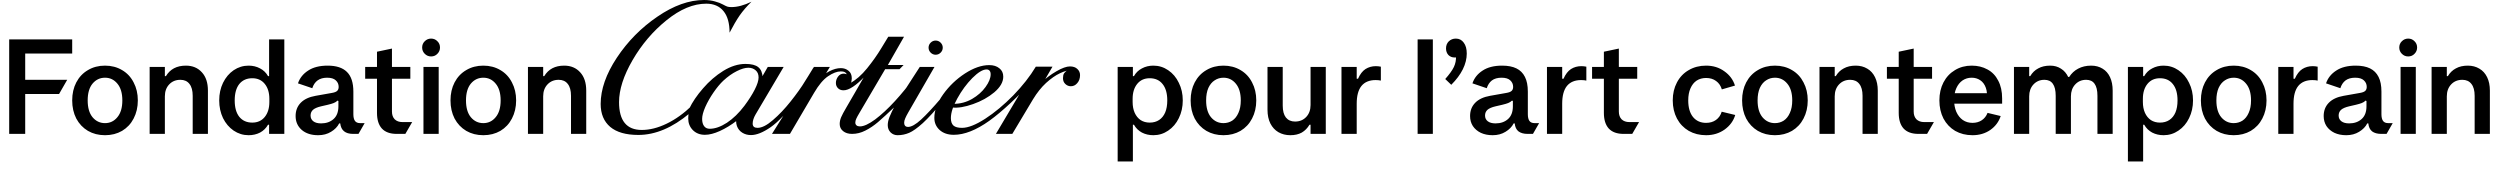
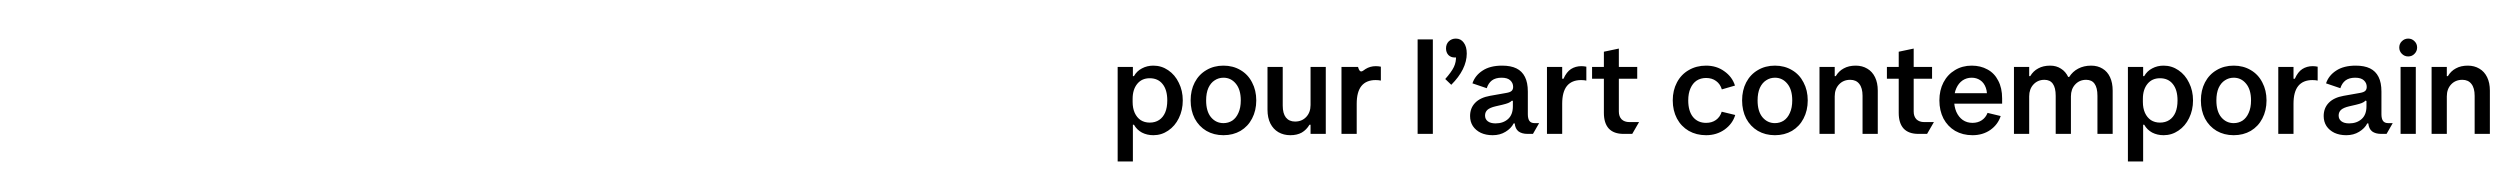
<svg xmlns="http://www.w3.org/2000/svg" width="419" height="29" viewBox="0 0 419 29" fill="none">
-   <path d="M106.986 22.616C104.918 22.616 103.349 22.169 102.278 21.274C101.207 20.365 100.672 19.081 100.672 17.424C100.672 14.989 101.574 12.408 103.378 9.68C105.197 6.937 107.463 4.642 110.176 2.794C112.889 0.931 115.5 -6.07967e-05 118.008 -6.07967e-05C118.683 -6.07967e-05 119.291 0.081 119.834 0.242C120.377 0.389 120.817 0.557 121.154 0.748C121.477 0.924 121.719 1.041 121.88 1.1C122.041 1.159 122.276 1.188 122.584 1.188C123.596 1.188 124.718 0.887 125.95 0.286C125.187 1.034 124.535 1.789 123.992 2.552C123.464 3.315 122.892 4.29 122.276 5.478C122.276 3.894 121.939 2.691 121.264 1.87C120.589 1.034 119.621 0.616 118.36 0.616C116.219 0.616 114.004 1.54 111.716 3.388C109.443 5.221 107.543 7.451 106.018 10.076C104.507 12.687 103.752 15.033 103.752 17.116C103.752 20.225 105.021 21.78 107.558 21.78C108.893 21.78 110.286 21.428 111.738 20.724C113.205 20.02 114.635 18.993 116.028 17.644L115.588 18.986C112.699 21.406 109.831 22.616 106.986 22.616ZM1.54 6.6H12.1V8.976H3.784L4.224 8.536V22.44H1.54V6.6ZM3.784 13.376H11.264L9.9 15.752H3.784V13.376ZM17.6 22.66C16.529 22.66 15.576 22.418 14.74 21.934C13.904 21.435 13.251 20.746 12.782 19.866C12.327 18.971 12.1 17.959 12.1 16.83C12.1 15.701 12.327 14.696 12.782 13.816C13.251 12.921 13.904 12.232 14.74 11.748C15.576 11.249 16.529 11 17.6 11C18.671 11 19.624 11.249 20.46 11.748C21.296 12.232 21.941 12.921 22.396 13.816C22.865 14.696 23.1 15.701 23.1 16.83C23.1 17.959 22.865 18.971 22.396 19.866C21.941 20.746 21.296 21.435 20.46 21.934C19.624 22.418 18.671 22.66 17.6 22.66ZM17.6 20.636C18.436 20.636 19.125 20.306 19.668 19.646C20.225 18.986 20.504 18.047 20.504 16.83C20.504 15.613 20.225 14.674 19.668 14.014C19.125 13.354 18.436 13.024 17.6 13.024C16.764 13.024 16.067 13.354 15.51 14.014C14.967 14.674 14.696 15.613 14.696 16.83C14.696 18.047 14.967 18.986 15.51 19.646C16.067 20.306 16.764 20.636 17.6 20.636ZM25.08 11.22H27.632V12.76H27.808C28.512 11.587 29.627 11 31.152 11C32.267 11 33.161 11.374 33.836 12.122C34.511 12.855 34.848 13.875 34.848 15.18V22.44H32.296V16.06C32.296 15.18 32.113 14.513 31.746 14.058C31.394 13.603 30.888 13.376 30.228 13.376C29.465 13.376 28.842 13.633 28.358 14.146C27.874 14.659 27.632 15.327 27.632 16.148V22.44H25.08V11.22ZM41.668 22.66C40.759 22.66 39.923 22.403 39.16 21.89C38.412 21.377 37.818 20.68 37.378 19.8C36.953 18.905 36.74 17.915 36.74 16.83C36.74 15.745 36.953 14.762 37.378 13.882C37.818 12.987 38.412 12.283 39.16 11.77C39.923 11.257 40.759 11 41.668 11C42.372 11 43.01 11.154 43.582 11.462C44.154 11.755 44.601 12.188 44.924 12.76H45.1V6.6H47.652V22.44H45.1V20.9H44.924C44.601 21.472 44.154 21.912 43.582 22.22C43.01 22.513 42.372 22.66 41.668 22.66ZM42.284 20.548C43.164 20.548 43.861 20.233 44.374 19.602C44.887 18.971 45.144 18.135 45.144 17.094V16.566C45.144 15.525 44.887 14.689 44.374 14.058C43.861 13.427 43.164 13.112 42.284 13.112C41.36 13.112 40.634 13.435 40.106 14.08C39.593 14.725 39.336 15.642 39.336 16.83C39.336 18.018 39.593 18.935 40.106 19.58C40.634 20.225 41.36 20.548 42.284 20.548ZM53.328 22.66C52.184 22.66 51.267 22.367 50.578 21.78C49.889 21.179 49.544 20.401 49.544 19.448C49.544 18.553 49.83 17.813 50.402 17.226C50.974 16.639 51.803 16.251 52.888 16.06L55.616 15.576C56.056 15.503 56.357 15.385 56.518 15.224C56.679 15.063 56.76 14.843 56.76 14.564C56.76 14.124 56.599 13.757 56.276 13.464C55.968 13.171 55.484 13.024 54.824 13.024C53.548 13.024 52.719 13.611 52.338 14.784L49.94 13.97C50.233 13.09 50.798 12.379 51.634 11.836C52.47 11.279 53.563 11 54.912 11C56.364 11 57.442 11.352 58.146 12.056C58.865 12.76 59.224 13.86 59.224 15.356V19.14C59.224 19.639 59.312 20.013 59.488 20.262C59.664 20.511 59.957 20.636 60.368 20.636H61.116L60.082 22.44H59.18C57.875 22.44 57.156 21.853 57.024 20.68H56.848C56.569 21.237 56.115 21.707 55.484 22.088C54.868 22.469 54.149 22.66 53.328 22.66ZM53.812 20.68C54.663 20.68 55.359 20.438 55.902 19.954C56.445 19.47 56.716 18.759 56.716 17.82V16.94L56.584 16.852C56.379 17.043 56.159 17.182 55.924 17.27C55.704 17.358 55.381 17.453 54.956 17.556L53.812 17.82C53.181 17.967 52.727 18.165 52.448 18.414C52.184 18.663 52.052 18.979 52.052 19.36C52.052 19.771 52.206 20.093 52.514 20.328C52.822 20.563 53.255 20.68 53.812 20.68ZM66.484 22.44C65.384 22.44 64.555 22.139 63.998 21.538C63.455 20.937 63.184 20.064 63.184 18.92V8.668L65.692 8.14V18.7C65.692 19.243 65.846 19.675 66.154 19.998C66.477 20.306 66.909 20.46 67.452 20.46H69.08L67.936 22.44H66.484ZM61.204 11.22H68.772V13.2H61.204V11.22ZM70.972 11.22H73.524V22.44H70.972V11.22ZM81.004 22.66C79.933 22.66 78.98 22.418 78.144 21.934C77.308 21.435 76.655 20.746 76.186 19.866C75.731 18.971 75.504 17.959 75.504 16.83C75.504 15.701 75.731 14.696 76.186 13.816C76.655 12.921 77.308 12.232 78.144 11.748C78.98 11.249 79.933 11 81.004 11C82.075 11 83.028 11.249 83.864 11.748C84.7 12.232 85.345 12.921 85.8 13.816C86.269 14.696 86.504 15.701 86.504 16.83C86.504 17.959 86.269 18.971 85.8 19.866C85.345 20.746 84.7 21.435 83.864 21.934C83.028 22.418 82.075 22.66 81.004 22.66ZM81.004 20.636C81.84 20.636 82.529 20.306 83.072 19.646C83.629 18.986 83.908 18.047 83.908 16.83C83.908 15.613 83.629 14.674 83.072 14.014C82.529 13.354 81.84 13.024 81.004 13.024C80.168 13.024 79.471 13.354 78.914 14.014C78.371 14.674 78.1 15.613 78.1 16.83C78.1 18.047 78.371 18.986 78.914 19.646C79.471 20.306 80.168 20.636 81.004 20.636ZM72.248 9.46C71.837 9.46 71.485 9.313 71.192 9.02C70.899 8.727 70.752 8.375 70.752 7.964C70.752 7.539 70.899 7.187 71.192 6.908C71.485 6.615 71.837 6.468 72.248 6.468C72.673 6.468 73.025 6.615 73.304 6.908C73.597 7.187 73.744 7.539 73.744 7.964C73.744 8.375 73.597 8.727 73.304 9.02C73.025 9.313 72.673 9.46 72.248 9.46ZM88.484 11.22H91.036V12.76H91.212C91.916 11.587 93.031 11 94.556 11C95.671 11 96.565 11.374 97.24 12.122C97.915 12.855 98.252 13.875 98.252 15.18V22.44H95.7V16.06C95.7 15.18 95.517 14.513 95.15 14.058C94.798 13.603 94.292 13.376 93.632 13.376C92.869 13.376 92.246 13.633 91.762 14.146C91.278 14.659 91.036 15.327 91.036 16.148V22.44H88.484V11.22ZM118.954 21.582C119.834 21.582 120.795 21.245 121.836 20.57C122.877 19.881 123.853 18.935 124.762 17.732C125.495 16.749 126.075 15.84 126.5 15.004C126.925 14.168 127.138 13.493 127.138 12.98C127.138 12.467 126.977 12.071 126.654 11.792C126.331 11.499 125.921 11.352 125.422 11.352C124.879 11.352 124.234 11.543 123.486 11.924C122.738 12.291 121.983 12.826 121.22 13.53C120.692 14.029 120.149 14.681 119.592 15.488C119.035 16.295 118.573 17.109 118.206 17.93C117.854 18.737 117.678 19.404 117.678 19.932C117.678 20.445 117.788 20.849 118.008 21.142C118.228 21.435 118.543 21.582 118.954 21.582ZM125.862 22.638C125.319 22.638 124.835 22.506 124.41 22.242C123.985 21.978 123.684 21.604 123.508 21.12C123.332 20.621 123.332 20.064 123.508 19.448L123.53 20.196C122.547 20.944 121.587 21.531 120.648 21.956C119.709 22.381 118.873 22.594 118.14 22.594C117.319 22.594 116.644 22.33 116.116 21.802C115.603 21.274 115.346 20.629 115.346 19.866C115.346 19.631 115.375 19.265 115.434 18.766L115.5 18.238C116.043 17.109 116.82 15.965 117.832 14.806C118.844 13.633 119.973 12.657 121.22 11.88C122.481 11.103 123.721 10.714 124.938 10.714C125.935 10.714 126.654 10.897 127.094 11.264C127.549 11.631 127.791 12.225 127.82 13.046L127.336 13.552L128.678 11.22H131.34L126.632 19.184C126.309 19.741 126.148 20.255 126.148 20.724C126.148 20.944 126.214 21.12 126.346 21.252C126.493 21.369 126.698 21.428 126.962 21.428C127.681 21.428 128.539 20.995 129.536 20.13C130.548 19.265 131.538 18.223 132.506 17.006C133.489 15.774 134.31 14.623 134.97 13.552L136.4 11.22L133.364 16.852C131.839 18.935 130.438 20.423 129.162 21.318C127.886 22.198 126.786 22.638 125.862 22.638ZM136.422 11.22H139.084L137.676 13.552H136.862C138.343 12.129 139.7 11.418 140.932 11.418C141.431 11.418 141.856 11.565 142.208 11.858C142.575 12.137 142.758 12.562 142.758 13.134C142.758 13.779 142.501 14.322 141.988 14.762L142.428 13.97C143.44 13.427 144.408 12.584 145.332 11.44C146.256 10.296 147.048 9.174 147.708 8.074L148.874 6.16H151.514L148.786 10.934L148.588 11.198L144.056 18.898C143.792 19.338 143.609 19.675 143.506 19.91C143.403 20.13 143.352 20.343 143.352 20.548C143.352 20.739 143.418 20.893 143.55 21.01C143.682 21.127 143.873 21.186 144.122 21.186C144.767 21.186 145.618 20.797 146.674 20.02C147.73 19.228 148.837 18.201 149.996 16.94C151.155 15.679 152.225 14.359 153.208 12.98L151.162 16.742L150.084 17.776C148.837 18.964 147.862 19.859 147.158 20.46C146.469 21.047 145.757 21.523 145.024 21.89C144.305 22.257 143.565 22.44 142.802 22.44C142.186 22.44 141.687 22.286 141.306 21.978C140.925 21.67 140.734 21.274 140.734 20.79C140.734 20.409 140.815 20.027 140.976 19.646C141.137 19.265 141.431 18.715 141.856 17.996L143.286 15.532L144.98 12.584V12.76C143.484 14.344 142.281 15.136 141.372 15.136C140.991 15.136 140.683 15.019 140.448 14.784C140.213 14.549 140.096 14.256 140.096 13.904C140.096 13.523 140.213 13.171 140.448 12.848C140.697 12.511 141.013 12.342 141.394 12.342C141.717 12.342 142.061 12.467 142.428 12.716H141.988C141.988 12.54 141.907 12.371 141.746 12.21C141.599 12.049 141.321 11.968 140.91 11.968C140.294 11.968 139.583 12.239 138.776 12.782C137.984 13.325 137.207 14.249 136.444 15.554L132.396 22.44H129.382L136.422 11.22ZM150.436 22.66C149.981 22.66 149.593 22.506 149.27 22.198C148.947 21.875 148.786 21.465 148.786 20.966C148.786 20.57 148.881 20.123 149.072 19.624C149.277 19.111 149.6 18.429 150.04 17.578L154.154 11.22H156.618L152.218 18.854C151.998 19.235 151.829 19.565 151.712 19.844C151.595 20.108 151.536 20.357 151.536 20.592C151.536 20.797 151.595 20.966 151.712 21.098C151.829 21.215 151.983 21.274 152.174 21.274C152.746 21.274 153.479 20.863 154.374 20.042C155.269 19.221 156.383 18.025 157.718 16.456L158.048 16.94C156.699 18.568 155.569 19.8 154.66 20.636C153.751 21.457 152.988 22 152.372 22.264C151.756 22.528 151.111 22.66 150.436 22.66ZM147.51 10.89H151.448L150.766 11.594H147.048L147.51 10.89ZM159.852 22.594C158.884 22.594 158.099 22.33 157.498 21.802C156.897 21.259 156.596 20.577 156.596 19.756C156.596 18.509 157.087 17.197 158.07 15.818C159.067 14.425 160.285 13.259 161.722 12.32C163.174 11.381 164.531 10.912 165.792 10.912C166.496 10.912 167.061 11.088 167.486 11.44C167.926 11.777 168.146 12.247 168.146 12.848C168.146 13.743 167.647 14.615 166.65 15.466C165.653 16.302 164.465 16.962 163.086 17.446C161.722 17.93 160.563 18.121 159.61 18.018L159.83 17.402C160.93 17.402 161.957 17.131 162.91 16.588C163.863 16.031 164.619 15.363 165.176 14.586C165.748 13.794 166.034 13.083 166.034 12.452C166.034 12.188 165.975 11.99 165.858 11.858C165.741 11.711 165.572 11.638 165.352 11.638C164.721 11.638 163.922 12.122 162.954 13.09C162.001 14.058 161.165 15.195 160.446 16.5C159.727 17.791 159.368 18.891 159.368 19.8C159.368 20.372 159.515 20.79 159.808 21.054C160.101 21.303 160.578 21.428 161.238 21.428C162.25 21.428 163.541 20.922 165.11 19.91C166.694 18.883 168.263 17.578 169.818 15.994C171.373 14.395 172.634 12.789 173.602 11.176V12.958C170.61 16.229 168.014 18.656 165.814 20.24C163.614 21.809 161.627 22.594 159.852 22.594ZM156.816 9.174C156.493 9.174 156.215 9.057 155.98 8.822C155.745 8.587 155.628 8.309 155.628 7.986C155.628 7.663 155.745 7.385 155.98 7.15C156.215 6.915 156.493 6.798 156.816 6.798C157.139 6.798 157.417 6.915 157.652 7.15C157.887 7.385 158.004 7.663 158.004 7.986C158.004 8.309 157.887 8.587 157.652 8.822C157.417 9.057 157.139 9.174 156.816 9.174ZM173.602 11.176H176.396L174.768 13.97H174.35C175.215 13.163 176.117 12.489 177.056 11.946C177.995 11.403 178.75 11.132 179.322 11.132C179.85 11.132 180.261 11.271 180.554 11.55C180.862 11.829 181.016 12.173 181.016 12.584C181.016 13.127 180.862 13.574 180.554 13.926C180.261 14.278 179.901 14.454 179.476 14.454C179.124 14.454 178.816 14.329 178.552 14.08C178.288 13.831 178.156 13.508 178.156 13.112C178.156 12.76 178.215 12.489 178.332 12.298C178.464 12.107 178.669 11.917 178.948 11.726L179.564 11.748C179.036 11.748 178.398 11.924 177.65 12.276C176.902 12.628 176.125 13.171 175.318 13.904C174.526 14.637 173.8 15.547 173.14 16.632L169.664 22.44H166.914L173.602 11.176Z" fill="black" />
-   <path d="M187.32 11.22H189.872V12.76H190.048C190.371 12.188 190.818 11.755 191.39 11.462C191.962 11.154 192.6 11 193.304 11C194.213 11 195.042 11.257 195.79 11.77C196.553 12.283 197.147 12.987 197.572 13.882C198.012 14.762 198.232 15.745 198.232 16.83C198.232 17.915 198.012 18.905 197.572 19.8C197.147 20.68 196.553 21.377 195.79 21.89C195.042 22.403 194.213 22.66 193.304 22.66C192.6 22.66 191.962 22.513 191.39 22.22C190.818 21.912 190.371 21.472 190.048 20.9H189.872V27.06H187.32V11.22ZM192.688 20.548C193.304 20.548 193.832 20.401 194.272 20.108C194.712 19.815 195.049 19.397 195.284 18.854C195.519 18.297 195.636 17.622 195.636 16.83C195.636 15.642 195.372 14.725 194.844 14.08C194.331 13.435 193.612 13.112 192.688 13.112C191.808 13.112 191.111 13.427 190.598 14.058C190.085 14.689 189.828 15.525 189.828 16.566V17.094C189.828 17.783 189.945 18.392 190.18 18.92C190.415 19.433 190.745 19.837 191.17 20.13C191.61 20.409 192.116 20.548 192.688 20.548ZM205.051 22.66C203.98 22.66 203.027 22.418 202.191 21.934C201.355 21.435 200.702 20.746 200.233 19.866C199.778 18.971 199.551 17.959 199.551 16.83C199.551 15.701 199.778 14.696 200.233 13.816C200.702 12.921 201.355 12.232 202.191 11.748C203.027 11.249 203.98 11 205.051 11C206.121 11 207.075 11.249 207.911 11.748C208.747 12.232 209.392 12.921 209.847 13.816C210.316 14.696 210.551 15.701 210.551 16.83C210.551 17.959 210.316 18.971 209.847 19.866C209.392 20.746 208.747 21.435 207.911 21.934C207.075 22.418 206.121 22.66 205.051 22.66ZM205.051 20.636C205.593 20.636 206.085 20.497 206.525 20.218C206.965 19.925 207.309 19.492 207.559 18.92C207.823 18.348 207.955 17.651 207.955 16.83C207.955 15.613 207.676 14.674 207.119 14.014C206.576 13.354 205.887 13.024 205.051 13.024C204.508 13.024 204.017 13.171 203.577 13.464C203.137 13.743 202.785 14.168 202.521 14.74C202.271 15.312 202.147 16.009 202.147 16.83C202.147 18.047 202.418 18.986 202.961 19.646C203.518 20.306 204.215 20.636 205.051 20.636ZM216.261 22.66C215.513 22.66 214.846 22.491 214.259 22.154C213.687 21.817 213.24 21.333 212.917 20.702C212.595 20.057 212.433 19.287 212.433 18.392V11.22H214.985V17.688C214.985 18.568 215.161 19.235 215.513 19.69C215.88 20.145 216.393 20.372 217.053 20.372C217.816 20.372 218.439 20.115 218.923 19.602C219.407 19.089 219.649 18.421 219.649 17.6V11.22H222.201V22.44H219.649V20.9H219.473C219.136 21.472 218.703 21.912 218.175 22.22C217.647 22.513 217.009 22.66 216.261 22.66ZM224.832 11.22H227.384V13.2H227.604C227.941 12.437 228.359 11.895 228.858 11.572C229.371 11.249 229.95 11.088 230.596 11.088C230.86 11.088 231.138 11.117 231.432 11.176V13.508C231.197 13.449 230.904 13.42 230.552 13.42C229.51 13.42 228.718 13.75 228.176 14.41C227.648 15.07 227.384 16.06 227.384 17.38V22.44H224.832V11.22ZM237.593 6.6H240.145V22.44H237.593V6.6ZM242.221 13.244C242.925 12.452 243.409 11.777 243.673 11.22C243.937 10.663 244.054 10.061 244.025 9.416H244.509C244.406 9.489 244.296 9.548 244.179 9.592C244.076 9.621 243.951 9.636 243.805 9.636C243.379 9.636 243.027 9.497 242.749 9.218C242.485 8.925 242.353 8.558 242.353 8.118C242.353 7.634 242.507 7.238 242.815 6.93C243.137 6.622 243.533 6.468 244.003 6.468C244.56 6.468 245 6.695 245.323 7.15C245.66 7.59 245.829 8.199 245.829 8.976C245.829 9.841 245.609 10.721 245.169 11.616C244.729 12.496 244.083 13.361 243.233 14.212L242.221 13.244ZM250.169 22.66C249.421 22.66 248.761 22.528 248.189 22.264C247.617 21.985 247.169 21.604 246.847 21.12C246.539 20.636 246.385 20.079 246.385 19.448C246.385 18.553 246.671 17.813 247.243 17.226C247.815 16.639 248.643 16.251 249.729 16.06L252.457 15.576C252.897 15.503 253.197 15.385 253.359 15.224C253.52 15.063 253.601 14.843 253.601 14.564C253.601 14.124 253.439 13.757 253.117 13.464C252.809 13.171 252.325 13.024 251.665 13.024C250.99 13.024 250.447 13.178 250.037 13.486C249.641 13.794 249.355 14.227 249.179 14.784L246.781 13.97C247.074 13.09 247.639 12.379 248.475 11.836C249.311 11.279 250.403 11 251.753 11C252.721 11 253.52 11.154 254.151 11.462C254.781 11.77 255.258 12.247 255.581 12.892C255.903 13.523 256.065 14.344 256.065 15.356V19.14C256.065 19.639 256.153 20.013 256.329 20.262C256.505 20.511 256.798 20.636 257.209 20.636H257.957L256.922 22.44H256.021C255.39 22.44 254.884 22.301 254.503 22.022C254.136 21.729 253.923 21.281 253.865 20.68H253.689C253.41 21.237 252.955 21.707 252.325 22.088C251.709 22.469 250.99 22.66 250.169 22.66ZM250.653 20.68C251.503 20.68 252.2 20.438 252.743 19.954C253.285 19.47 253.557 18.759 253.557 17.82V16.94L253.425 16.852C253.219 17.043 252.999 17.182 252.765 17.27C252.545 17.358 252.222 17.453 251.797 17.556L250.653 17.82C250.022 17.967 249.567 18.165 249.289 18.414C249.025 18.663 248.893 18.979 248.893 19.36C248.893 19.771 249.047 20.093 249.355 20.328C249.663 20.563 250.095 20.68 250.653 20.68ZM259.271 11.22H261.823V13.2H262.043C262.381 12.437 262.799 11.895 263.297 11.572C263.811 11.249 264.39 11.088 265.035 11.088C265.299 11.088 265.578 11.117 265.871 11.176V13.508C265.637 13.449 265.343 13.42 264.991 13.42C263.95 13.42 263.158 13.75 262.615 14.41C262.087 15.07 261.823 16.06 261.823 17.38V22.44H259.271V11.22ZM272.111 22.44C271.011 22.44 270.183 22.139 269.625 21.538C269.083 20.937 268.811 20.064 268.811 18.92V8.668L271.319 8.14V18.7C271.319 19.243 271.473 19.675 271.781 19.998C272.104 20.306 272.537 20.46 273.079 20.46H274.707L273.563 22.44H272.111ZM266.831 11.22H274.399V13.2H266.831V11.22ZM285.941 22.66C284.856 22.66 283.888 22.418 283.037 21.934C282.187 21.435 281.527 20.746 281.057 19.866C280.588 18.971 280.353 17.959 280.353 16.83C280.353 15.701 280.588 14.696 281.057 13.816C281.527 12.921 282.187 12.232 283.037 11.748C283.888 11.249 284.856 11 285.941 11C287.115 11 288.134 11.315 288.999 11.946C289.879 12.562 290.473 13.361 290.781 14.344L288.581 14.982C288.405 14.381 288.083 13.911 287.613 13.574C287.159 13.237 286.601 13.068 285.941 13.068C285.34 13.068 284.812 13.215 284.357 13.508C283.917 13.801 283.573 14.234 283.323 14.806C283.074 15.363 282.949 16.038 282.949 16.83C282.949 18.018 283.213 18.942 283.741 19.602C284.284 20.262 285.017 20.592 285.941 20.592C286.587 20.592 287.137 20.431 287.591 20.108C288.061 19.771 288.383 19.309 288.559 18.722L290.825 19.272C290.532 20.255 289.938 21.069 289.043 21.714C288.149 22.345 287.115 22.66 285.941 22.66ZM297.476 22.66C296.406 22.66 295.452 22.418 294.616 21.934C293.78 21.435 293.128 20.746 292.658 19.866C292.204 18.971 291.976 17.959 291.976 16.83C291.976 15.701 292.204 14.696 292.658 13.816C293.128 12.921 293.78 12.232 294.616 11.748C295.452 11.249 296.406 11 297.476 11C298.547 11 299.5 11.249 300.336 11.748C301.172 12.232 301.818 12.921 302.272 13.816C302.742 14.696 302.976 15.701 302.976 16.83C302.976 17.959 302.742 18.971 302.272 19.866C301.818 20.746 301.172 21.435 300.336 21.934C299.5 22.418 298.547 22.66 297.476 22.66ZM297.476 20.636C298.019 20.636 298.51 20.497 298.95 20.218C299.39 19.925 299.735 19.492 299.984 18.92C300.248 18.348 300.38 17.651 300.38 16.83C300.38 15.613 300.102 14.674 299.544 14.014C299.002 13.354 298.312 13.024 297.476 13.024C296.934 13.024 296.442 13.171 296.002 13.464C295.562 13.743 295.21 14.168 294.946 14.74C294.697 15.312 294.572 16.009 294.572 16.83C294.572 18.047 294.844 18.986 295.386 19.646C295.944 20.306 296.64 20.636 297.476 20.636ZM304.947 11.22H307.499V12.76H307.675C308.012 12.188 308.46 11.755 309.017 11.462C309.574 11.154 310.242 11 311.019 11C311.752 11 312.398 11.169 312.955 11.506C313.512 11.829 313.945 12.305 314.253 12.936C314.561 13.567 314.715 14.315 314.715 15.18V22.44H312.163V16.06C312.163 15.18 311.98 14.513 311.613 14.058C311.261 13.603 310.755 13.376 310.095 13.376C309.332 13.376 308.709 13.633 308.225 14.146C307.741 14.659 307.499 15.327 307.499 16.148V22.44H304.947V11.22ZM321.526 22.44C320.426 22.44 319.597 22.139 319.04 21.538C318.497 20.937 318.226 20.064 318.226 18.92V8.668L320.734 8.14V18.7C320.734 19.243 320.888 19.675 321.196 19.998C321.518 20.306 321.951 20.46 322.494 20.46H324.122L322.978 22.44H321.526ZM316.246 11.22H323.814V13.2H316.246V11.22ZM330.585 22.66C329.5 22.66 328.532 22.418 327.681 21.934C326.845 21.435 326.192 20.746 325.723 19.866C325.268 18.971 325.041 17.959 325.041 16.83C325.041 15.701 325.268 14.696 325.723 13.816C326.192 12.921 326.838 12.232 327.659 11.748C328.48 11.249 329.412 11 330.453 11C331.45 11 332.33 11.213 333.093 11.638C333.87 12.049 334.472 12.672 334.897 13.508C335.337 14.329 335.557 15.327 335.557 16.5V17.38H327.065V15.62H334.325L332.961 16.808C333.078 15.987 333.034 15.29 332.829 14.718C332.624 14.146 332.308 13.721 331.883 13.442C331.472 13.163 330.996 13.024 330.453 13.024C329.881 13.024 329.368 13.178 328.913 13.486C328.473 13.794 328.128 14.227 327.879 14.784C327.63 15.341 327.505 15.987 327.505 16.72C327.505 17.483 327.63 18.157 327.879 18.744C328.143 19.331 328.502 19.785 328.957 20.108C329.426 20.431 329.969 20.592 330.585 20.592C331.186 20.592 331.707 20.445 332.147 20.152C332.587 19.859 332.91 19.448 333.115 18.92L335.315 19.448C335.007 20.401 334.428 21.179 333.577 21.78C332.726 22.367 331.729 22.66 330.585 22.66ZM337.539 11.22H340.091V12.76H340.267C340.604 12.188 341.051 11.755 341.609 11.462C342.166 11.154 342.833 11 343.611 11C344.3 11 344.901 11.169 345.415 11.506C345.943 11.829 346.353 12.305 346.647 12.936C346.94 13.567 347.087 14.315 347.087 15.18L344.425 12.892H346.801C347.182 12.291 347.681 11.829 348.297 11.506C348.927 11.169 349.653 11 350.475 11C351.208 11 351.846 11.169 352.389 11.506C352.931 11.829 353.349 12.305 353.643 12.936C353.936 13.567 354.083 14.315 354.083 15.18V22.44H351.531V16.06C351.531 15.151 351.369 14.476 351.047 14.036C350.739 13.596 350.269 13.376 349.639 13.376C348.891 13.376 348.275 13.64 347.791 14.168C347.321 14.681 347.087 15.341 347.087 16.148V22.44H344.535V16.06C344.535 15.151 344.373 14.476 344.051 14.036C343.743 13.596 343.273 13.376 342.643 13.376C341.895 13.376 341.279 13.64 340.795 14.168C340.325 14.681 340.091 15.341 340.091 16.148V22.44H337.539V11.22ZM356.638 11.22H359.19V12.76H359.366C359.689 12.188 360.136 11.755 360.708 11.462C361.28 11.154 361.918 11 362.622 11C363.532 11 364.36 11.257 365.108 11.77C365.871 12.283 366.465 12.987 366.89 13.882C367.33 14.762 367.55 15.745 367.55 16.83C367.55 17.915 367.33 18.905 366.89 19.8C366.465 20.68 365.871 21.377 365.108 21.89C364.36 22.403 363.532 22.66 362.622 22.66C361.918 22.66 361.28 22.513 360.708 22.22C360.136 21.912 359.689 21.472 359.366 20.9H359.19V27.06H356.638V11.22ZM362.006 20.548C362.622 20.548 363.15 20.401 363.59 20.108C364.03 19.815 364.368 19.397 364.602 18.854C364.837 18.297 364.954 17.622 364.954 16.83C364.954 15.642 364.69 14.725 364.162 14.08C363.649 13.435 362.93 13.112 362.006 13.112C361.126 13.112 360.43 13.427 359.916 14.058C359.403 14.689 359.146 15.525 359.146 16.566V17.094C359.146 17.783 359.264 18.392 359.498 18.92C359.733 19.433 360.063 19.837 360.488 20.13C360.928 20.409 361.434 20.548 362.006 20.548ZM374.369 22.66C373.298 22.66 372.345 22.418 371.509 21.934C370.673 21.435 370.02 20.746 369.551 19.866C369.096 18.971 368.869 17.959 368.869 16.83C368.869 15.701 369.096 14.696 369.551 13.816C370.02 12.921 370.673 12.232 371.509 11.748C372.345 11.249 373.298 11 374.369 11C375.44 11 376.393 11.249 377.229 11.748C378.065 12.232 378.71 12.921 379.165 13.816C379.634 14.696 379.869 15.701 379.869 16.83C379.869 17.959 379.634 18.971 379.165 19.866C378.71 20.746 378.065 21.435 377.229 21.934C376.393 22.418 375.44 22.66 374.369 22.66ZM374.369 20.636C374.912 20.636 375.403 20.497 375.843 20.218C376.283 19.925 376.628 19.492 376.877 18.92C377.141 18.348 377.273 17.651 377.273 16.83C377.273 15.613 376.994 14.674 376.437 14.014C375.894 13.354 375.205 13.024 374.369 13.024C373.826 13.024 373.335 13.171 372.895 13.464C372.455 13.743 372.103 14.168 371.839 14.74C371.59 15.312 371.465 16.009 371.465 16.83C371.465 18.047 371.736 18.986 372.279 19.646C372.836 20.306 373.533 20.636 374.369 20.636ZM381.84 11.22H384.392V13.2H384.612C384.949 12.437 385.367 11.895 385.866 11.572C386.379 11.249 386.958 11.088 387.604 11.088C387.868 11.088 388.146 11.117 388.44 11.176V13.508C388.205 13.449 387.912 13.42 387.56 13.42C386.518 13.42 385.726 13.75 385.184 14.41C384.656 15.07 384.392 16.06 384.392 17.38V22.44H381.84V11.22ZM393.233 22.66C392.485 22.66 391.825 22.528 391.253 22.264C390.681 21.985 390.234 21.604 389.911 21.12C389.603 20.636 389.449 20.079 389.449 19.448C389.449 18.553 389.735 17.813 390.307 17.226C390.879 16.639 391.708 16.251 392.793 16.06L395.521 15.576C395.961 15.503 396.262 15.385 396.423 15.224C396.584 15.063 396.665 14.843 396.665 14.564C396.665 14.124 396.504 13.757 396.181 13.464C395.873 13.171 395.389 13.024 394.729 13.024C394.054 13.024 393.512 13.178 393.101 13.486C392.705 13.794 392.419 14.227 392.243 14.784L389.845 13.97C390.138 13.09 390.703 12.379 391.539 11.836C392.375 11.279 393.468 11 394.817 11C395.785 11 396.584 11.154 397.215 11.462C397.846 11.77 398.322 12.247 398.645 12.892C398.968 13.523 399.129 14.344 399.129 15.356V19.14C399.129 19.639 399.217 20.013 399.393 20.262C399.569 20.511 399.862 20.636 400.273 20.636H401.021L399.987 22.44H399.085C398.454 22.44 397.948 22.301 397.567 22.022C397.2 21.729 396.988 21.281 396.929 20.68H396.753C396.474 21.237 396.02 21.707 395.389 22.088C394.773 22.469 394.054 22.66 393.233 22.66ZM393.717 20.68C394.568 20.68 395.264 20.438 395.807 19.954C396.35 19.47 396.621 18.759 396.621 17.82V16.94L396.489 16.852C396.284 17.043 396.064 17.182 395.829 17.27C395.609 17.358 395.286 17.453 394.861 17.556L393.717 17.82C393.086 17.967 392.632 18.165 392.353 18.414C392.089 18.663 391.957 18.979 391.957 19.36C391.957 19.771 392.111 20.093 392.419 20.328C392.727 20.563 393.16 20.68 393.717 20.68ZM402.336 11.22H404.888V22.44H402.336V11.22ZM403.612 9.46C403.201 9.46 402.849 9.313 402.556 9.02C402.262 8.727 402.116 8.375 402.116 7.964C402.116 7.539 402.262 7.187 402.556 6.908C402.849 6.615 403.201 6.468 403.612 6.468C404.037 6.468 404.389 6.615 404.668 6.908C404.961 7.187 405.108 7.539 405.108 7.964C405.108 8.375 404.961 8.727 404.668 9.02C404.389 9.313 404.037 9.46 403.612 9.46ZM407.535 11.22H410.087V12.76H410.263C410.6 12.188 411.048 11.755 411.605 11.462C412.162 11.154 412.83 11 413.607 11C414.34 11 414.986 11.169 415.543 11.506C416.1 11.829 416.533 12.305 416.841 12.936C417.149 13.567 417.303 14.315 417.303 15.18V22.44H414.751V16.06C414.751 15.18 414.568 14.513 414.201 14.058C413.849 13.603 413.343 13.376 412.683 13.376C411.92 13.376 411.297 13.633 410.813 14.146C410.329 14.659 410.087 15.327 410.087 16.148V22.44H407.535V11.22Z" fill="black" />
+   <path d="M187.32 11.22H189.872V12.76H190.048C190.371 12.188 190.818 11.755 191.39 11.462C191.962 11.154 192.6 11 193.304 11C194.213 11 195.042 11.257 195.79 11.77C196.553 12.283 197.147 12.987 197.572 13.882C198.012 14.762 198.232 15.745 198.232 16.83C198.232 17.915 198.012 18.905 197.572 19.8C197.147 20.68 196.553 21.377 195.79 21.89C195.042 22.403 194.213 22.66 193.304 22.66C192.6 22.66 191.962 22.513 191.39 22.22C190.818 21.912 190.371 21.472 190.048 20.9H189.872V27.06H187.32V11.22ZM192.688 20.548C193.304 20.548 193.832 20.401 194.272 20.108C194.712 19.815 195.049 19.397 195.284 18.854C195.519 18.297 195.636 17.622 195.636 16.83C195.636 15.642 195.372 14.725 194.844 14.08C194.331 13.435 193.612 13.112 192.688 13.112C191.808 13.112 191.111 13.427 190.598 14.058C190.085 14.689 189.828 15.525 189.828 16.566V17.094C189.828 17.783 189.945 18.392 190.18 18.92C190.415 19.433 190.745 19.837 191.17 20.13C191.61 20.409 192.116 20.548 192.688 20.548ZM205.051 22.66C203.98 22.66 203.027 22.418 202.191 21.934C201.355 21.435 200.702 20.746 200.233 19.866C199.778 18.971 199.551 17.959 199.551 16.83C199.551 15.701 199.778 14.696 200.233 13.816C200.702 12.921 201.355 12.232 202.191 11.748C203.027 11.249 203.98 11 205.051 11C206.121 11 207.075 11.249 207.911 11.748C208.747 12.232 209.392 12.921 209.847 13.816C210.316 14.696 210.551 15.701 210.551 16.83C210.551 17.959 210.316 18.971 209.847 19.866C209.392 20.746 208.747 21.435 207.911 21.934C207.075 22.418 206.121 22.66 205.051 22.66ZM205.051 20.636C205.593 20.636 206.085 20.497 206.525 20.218C206.965 19.925 207.309 19.492 207.559 18.92C207.823 18.348 207.955 17.651 207.955 16.83C207.955 15.613 207.676 14.674 207.119 14.014C206.576 13.354 205.887 13.024 205.051 13.024C204.508 13.024 204.017 13.171 203.577 13.464C203.137 13.743 202.785 14.168 202.521 14.74C202.271 15.312 202.147 16.009 202.147 16.83C202.147 18.047 202.418 18.986 202.961 19.646C203.518 20.306 204.215 20.636 205.051 20.636ZM216.261 22.66C215.513 22.66 214.846 22.491 214.259 22.154C213.687 21.817 213.24 21.333 212.917 20.702C212.595 20.057 212.433 19.287 212.433 18.392V11.22H214.985V17.688C214.985 18.568 215.161 19.235 215.513 19.69C215.88 20.145 216.393 20.372 217.053 20.372C217.816 20.372 218.439 20.115 218.923 19.602C219.407 19.089 219.649 18.421 219.649 17.6V11.22H222.201V22.44H219.649V20.9H219.473C219.136 21.472 218.703 21.912 218.175 22.22C217.647 22.513 217.009 22.66 216.261 22.66ZM224.832 11.22H227.384H227.604C227.941 12.437 228.359 11.895 228.858 11.572C229.371 11.249 229.95 11.088 230.596 11.088C230.86 11.088 231.138 11.117 231.432 11.176V13.508C231.197 13.449 230.904 13.42 230.552 13.42C229.51 13.42 228.718 13.75 228.176 14.41C227.648 15.07 227.384 16.06 227.384 17.38V22.44H224.832V11.22ZM237.593 6.6H240.145V22.44H237.593V6.6ZM242.221 13.244C242.925 12.452 243.409 11.777 243.673 11.22C243.937 10.663 244.054 10.061 244.025 9.416H244.509C244.406 9.489 244.296 9.548 244.179 9.592C244.076 9.621 243.951 9.636 243.805 9.636C243.379 9.636 243.027 9.497 242.749 9.218C242.485 8.925 242.353 8.558 242.353 8.118C242.353 7.634 242.507 7.238 242.815 6.93C243.137 6.622 243.533 6.468 244.003 6.468C244.56 6.468 245 6.695 245.323 7.15C245.66 7.59 245.829 8.199 245.829 8.976C245.829 9.841 245.609 10.721 245.169 11.616C244.729 12.496 244.083 13.361 243.233 14.212L242.221 13.244ZM250.169 22.66C249.421 22.66 248.761 22.528 248.189 22.264C247.617 21.985 247.169 21.604 246.847 21.12C246.539 20.636 246.385 20.079 246.385 19.448C246.385 18.553 246.671 17.813 247.243 17.226C247.815 16.639 248.643 16.251 249.729 16.06L252.457 15.576C252.897 15.503 253.197 15.385 253.359 15.224C253.52 15.063 253.601 14.843 253.601 14.564C253.601 14.124 253.439 13.757 253.117 13.464C252.809 13.171 252.325 13.024 251.665 13.024C250.99 13.024 250.447 13.178 250.037 13.486C249.641 13.794 249.355 14.227 249.179 14.784L246.781 13.97C247.074 13.09 247.639 12.379 248.475 11.836C249.311 11.279 250.403 11 251.753 11C252.721 11 253.52 11.154 254.151 11.462C254.781 11.77 255.258 12.247 255.581 12.892C255.903 13.523 256.065 14.344 256.065 15.356V19.14C256.065 19.639 256.153 20.013 256.329 20.262C256.505 20.511 256.798 20.636 257.209 20.636H257.957L256.922 22.44H256.021C255.39 22.44 254.884 22.301 254.503 22.022C254.136 21.729 253.923 21.281 253.865 20.68H253.689C253.41 21.237 252.955 21.707 252.325 22.088C251.709 22.469 250.99 22.66 250.169 22.66ZM250.653 20.68C251.503 20.68 252.2 20.438 252.743 19.954C253.285 19.47 253.557 18.759 253.557 17.82V16.94L253.425 16.852C253.219 17.043 252.999 17.182 252.765 17.27C252.545 17.358 252.222 17.453 251.797 17.556L250.653 17.82C250.022 17.967 249.567 18.165 249.289 18.414C249.025 18.663 248.893 18.979 248.893 19.36C248.893 19.771 249.047 20.093 249.355 20.328C249.663 20.563 250.095 20.68 250.653 20.68ZM259.271 11.22H261.823V13.2H262.043C262.381 12.437 262.799 11.895 263.297 11.572C263.811 11.249 264.39 11.088 265.035 11.088C265.299 11.088 265.578 11.117 265.871 11.176V13.508C265.637 13.449 265.343 13.42 264.991 13.42C263.95 13.42 263.158 13.75 262.615 14.41C262.087 15.07 261.823 16.06 261.823 17.38V22.44H259.271V11.22ZM272.111 22.44C271.011 22.44 270.183 22.139 269.625 21.538C269.083 20.937 268.811 20.064 268.811 18.92V8.668L271.319 8.14V18.7C271.319 19.243 271.473 19.675 271.781 19.998C272.104 20.306 272.537 20.46 273.079 20.46H274.707L273.563 22.44H272.111ZM266.831 11.22H274.399V13.2H266.831V11.22ZM285.941 22.66C284.856 22.66 283.888 22.418 283.037 21.934C282.187 21.435 281.527 20.746 281.057 19.866C280.588 18.971 280.353 17.959 280.353 16.83C280.353 15.701 280.588 14.696 281.057 13.816C281.527 12.921 282.187 12.232 283.037 11.748C283.888 11.249 284.856 11 285.941 11C287.115 11 288.134 11.315 288.999 11.946C289.879 12.562 290.473 13.361 290.781 14.344L288.581 14.982C288.405 14.381 288.083 13.911 287.613 13.574C287.159 13.237 286.601 13.068 285.941 13.068C285.34 13.068 284.812 13.215 284.357 13.508C283.917 13.801 283.573 14.234 283.323 14.806C283.074 15.363 282.949 16.038 282.949 16.83C282.949 18.018 283.213 18.942 283.741 19.602C284.284 20.262 285.017 20.592 285.941 20.592C286.587 20.592 287.137 20.431 287.591 20.108C288.061 19.771 288.383 19.309 288.559 18.722L290.825 19.272C290.532 20.255 289.938 21.069 289.043 21.714C288.149 22.345 287.115 22.66 285.941 22.66ZM297.476 22.66C296.406 22.66 295.452 22.418 294.616 21.934C293.78 21.435 293.128 20.746 292.658 19.866C292.204 18.971 291.976 17.959 291.976 16.83C291.976 15.701 292.204 14.696 292.658 13.816C293.128 12.921 293.78 12.232 294.616 11.748C295.452 11.249 296.406 11 297.476 11C298.547 11 299.5 11.249 300.336 11.748C301.172 12.232 301.818 12.921 302.272 13.816C302.742 14.696 302.976 15.701 302.976 16.83C302.976 17.959 302.742 18.971 302.272 19.866C301.818 20.746 301.172 21.435 300.336 21.934C299.5 22.418 298.547 22.66 297.476 22.66ZM297.476 20.636C298.019 20.636 298.51 20.497 298.95 20.218C299.39 19.925 299.735 19.492 299.984 18.92C300.248 18.348 300.38 17.651 300.38 16.83C300.38 15.613 300.102 14.674 299.544 14.014C299.002 13.354 298.312 13.024 297.476 13.024C296.934 13.024 296.442 13.171 296.002 13.464C295.562 13.743 295.21 14.168 294.946 14.74C294.697 15.312 294.572 16.009 294.572 16.83C294.572 18.047 294.844 18.986 295.386 19.646C295.944 20.306 296.64 20.636 297.476 20.636ZM304.947 11.22H307.499V12.76H307.675C308.012 12.188 308.46 11.755 309.017 11.462C309.574 11.154 310.242 11 311.019 11C311.752 11 312.398 11.169 312.955 11.506C313.512 11.829 313.945 12.305 314.253 12.936C314.561 13.567 314.715 14.315 314.715 15.18V22.44H312.163V16.06C312.163 15.18 311.98 14.513 311.613 14.058C311.261 13.603 310.755 13.376 310.095 13.376C309.332 13.376 308.709 13.633 308.225 14.146C307.741 14.659 307.499 15.327 307.499 16.148V22.44H304.947V11.22ZM321.526 22.44C320.426 22.44 319.597 22.139 319.04 21.538C318.497 20.937 318.226 20.064 318.226 18.92V8.668L320.734 8.14V18.7C320.734 19.243 320.888 19.675 321.196 19.998C321.518 20.306 321.951 20.46 322.494 20.46H324.122L322.978 22.44H321.526ZM316.246 11.22H323.814V13.2H316.246V11.22ZM330.585 22.66C329.5 22.66 328.532 22.418 327.681 21.934C326.845 21.435 326.192 20.746 325.723 19.866C325.268 18.971 325.041 17.959 325.041 16.83C325.041 15.701 325.268 14.696 325.723 13.816C326.192 12.921 326.838 12.232 327.659 11.748C328.48 11.249 329.412 11 330.453 11C331.45 11 332.33 11.213 333.093 11.638C333.87 12.049 334.472 12.672 334.897 13.508C335.337 14.329 335.557 15.327 335.557 16.5V17.38H327.065V15.62H334.325L332.961 16.808C333.078 15.987 333.034 15.29 332.829 14.718C332.624 14.146 332.308 13.721 331.883 13.442C331.472 13.163 330.996 13.024 330.453 13.024C329.881 13.024 329.368 13.178 328.913 13.486C328.473 13.794 328.128 14.227 327.879 14.784C327.63 15.341 327.505 15.987 327.505 16.72C327.505 17.483 327.63 18.157 327.879 18.744C328.143 19.331 328.502 19.785 328.957 20.108C329.426 20.431 329.969 20.592 330.585 20.592C331.186 20.592 331.707 20.445 332.147 20.152C332.587 19.859 332.91 19.448 333.115 18.92L335.315 19.448C335.007 20.401 334.428 21.179 333.577 21.78C332.726 22.367 331.729 22.66 330.585 22.66ZM337.539 11.22H340.091V12.76H340.267C340.604 12.188 341.051 11.755 341.609 11.462C342.166 11.154 342.833 11 343.611 11C344.3 11 344.901 11.169 345.415 11.506C345.943 11.829 346.353 12.305 346.647 12.936C346.94 13.567 347.087 14.315 347.087 15.18L344.425 12.892H346.801C347.182 12.291 347.681 11.829 348.297 11.506C348.927 11.169 349.653 11 350.475 11C351.208 11 351.846 11.169 352.389 11.506C352.931 11.829 353.349 12.305 353.643 12.936C353.936 13.567 354.083 14.315 354.083 15.18V22.44H351.531V16.06C351.531 15.151 351.369 14.476 351.047 14.036C350.739 13.596 350.269 13.376 349.639 13.376C348.891 13.376 348.275 13.64 347.791 14.168C347.321 14.681 347.087 15.341 347.087 16.148V22.44H344.535V16.06C344.535 15.151 344.373 14.476 344.051 14.036C343.743 13.596 343.273 13.376 342.643 13.376C341.895 13.376 341.279 13.64 340.795 14.168C340.325 14.681 340.091 15.341 340.091 16.148V22.44H337.539V11.22ZM356.638 11.22H359.19V12.76H359.366C359.689 12.188 360.136 11.755 360.708 11.462C361.28 11.154 361.918 11 362.622 11C363.532 11 364.36 11.257 365.108 11.77C365.871 12.283 366.465 12.987 366.89 13.882C367.33 14.762 367.55 15.745 367.55 16.83C367.55 17.915 367.33 18.905 366.89 19.8C366.465 20.68 365.871 21.377 365.108 21.89C364.36 22.403 363.532 22.66 362.622 22.66C361.918 22.66 361.28 22.513 360.708 22.22C360.136 21.912 359.689 21.472 359.366 20.9H359.19V27.06H356.638V11.22ZM362.006 20.548C362.622 20.548 363.15 20.401 363.59 20.108C364.03 19.815 364.368 19.397 364.602 18.854C364.837 18.297 364.954 17.622 364.954 16.83C364.954 15.642 364.69 14.725 364.162 14.08C363.649 13.435 362.93 13.112 362.006 13.112C361.126 13.112 360.43 13.427 359.916 14.058C359.403 14.689 359.146 15.525 359.146 16.566V17.094C359.146 17.783 359.264 18.392 359.498 18.92C359.733 19.433 360.063 19.837 360.488 20.13C360.928 20.409 361.434 20.548 362.006 20.548ZM374.369 22.66C373.298 22.66 372.345 22.418 371.509 21.934C370.673 21.435 370.02 20.746 369.551 19.866C369.096 18.971 368.869 17.959 368.869 16.83C368.869 15.701 369.096 14.696 369.551 13.816C370.02 12.921 370.673 12.232 371.509 11.748C372.345 11.249 373.298 11 374.369 11C375.44 11 376.393 11.249 377.229 11.748C378.065 12.232 378.71 12.921 379.165 13.816C379.634 14.696 379.869 15.701 379.869 16.83C379.869 17.959 379.634 18.971 379.165 19.866C378.71 20.746 378.065 21.435 377.229 21.934C376.393 22.418 375.44 22.66 374.369 22.66ZM374.369 20.636C374.912 20.636 375.403 20.497 375.843 20.218C376.283 19.925 376.628 19.492 376.877 18.92C377.141 18.348 377.273 17.651 377.273 16.83C377.273 15.613 376.994 14.674 376.437 14.014C375.894 13.354 375.205 13.024 374.369 13.024C373.826 13.024 373.335 13.171 372.895 13.464C372.455 13.743 372.103 14.168 371.839 14.74C371.59 15.312 371.465 16.009 371.465 16.83C371.465 18.047 371.736 18.986 372.279 19.646C372.836 20.306 373.533 20.636 374.369 20.636ZM381.84 11.22H384.392V13.2H384.612C384.949 12.437 385.367 11.895 385.866 11.572C386.379 11.249 386.958 11.088 387.604 11.088C387.868 11.088 388.146 11.117 388.44 11.176V13.508C388.205 13.449 387.912 13.42 387.56 13.42C386.518 13.42 385.726 13.75 385.184 14.41C384.656 15.07 384.392 16.06 384.392 17.38V22.44H381.84V11.22ZM393.233 22.66C392.485 22.66 391.825 22.528 391.253 22.264C390.681 21.985 390.234 21.604 389.911 21.12C389.603 20.636 389.449 20.079 389.449 19.448C389.449 18.553 389.735 17.813 390.307 17.226C390.879 16.639 391.708 16.251 392.793 16.06L395.521 15.576C395.961 15.503 396.262 15.385 396.423 15.224C396.584 15.063 396.665 14.843 396.665 14.564C396.665 14.124 396.504 13.757 396.181 13.464C395.873 13.171 395.389 13.024 394.729 13.024C394.054 13.024 393.512 13.178 393.101 13.486C392.705 13.794 392.419 14.227 392.243 14.784L389.845 13.97C390.138 13.09 390.703 12.379 391.539 11.836C392.375 11.279 393.468 11 394.817 11C395.785 11 396.584 11.154 397.215 11.462C397.846 11.77 398.322 12.247 398.645 12.892C398.968 13.523 399.129 14.344 399.129 15.356V19.14C399.129 19.639 399.217 20.013 399.393 20.262C399.569 20.511 399.862 20.636 400.273 20.636H401.021L399.987 22.44H399.085C398.454 22.44 397.948 22.301 397.567 22.022C397.2 21.729 396.988 21.281 396.929 20.68H396.753C396.474 21.237 396.02 21.707 395.389 22.088C394.773 22.469 394.054 22.66 393.233 22.66ZM393.717 20.68C394.568 20.68 395.264 20.438 395.807 19.954C396.35 19.47 396.621 18.759 396.621 17.82V16.94L396.489 16.852C396.284 17.043 396.064 17.182 395.829 17.27C395.609 17.358 395.286 17.453 394.861 17.556L393.717 17.82C393.086 17.967 392.632 18.165 392.353 18.414C392.089 18.663 391.957 18.979 391.957 19.36C391.957 19.771 392.111 20.093 392.419 20.328C392.727 20.563 393.16 20.68 393.717 20.68ZM402.336 11.22H404.888V22.44H402.336V11.22ZM403.612 9.46C403.201 9.46 402.849 9.313 402.556 9.02C402.262 8.727 402.116 8.375 402.116 7.964C402.116 7.539 402.262 7.187 402.556 6.908C402.849 6.615 403.201 6.468 403.612 6.468C404.037 6.468 404.389 6.615 404.668 6.908C404.961 7.187 405.108 7.539 405.108 7.964C405.108 8.375 404.961 8.727 404.668 9.02C404.389 9.313 404.037 9.46 403.612 9.46ZM407.535 11.22H410.087V12.76H410.263C410.6 12.188 411.048 11.755 411.605 11.462C412.162 11.154 412.83 11 413.607 11C414.34 11 414.986 11.169 415.543 11.506C416.1 11.829 416.533 12.305 416.841 12.936C417.149 13.567 417.303 14.315 417.303 15.18V22.44H414.751V16.06C414.751 15.18 414.568 14.513 414.201 14.058C413.849 13.603 413.343 13.376 412.683 13.376C411.92 13.376 411.297 13.633 410.813 14.146C410.329 14.659 410.087 15.327 410.087 16.148V22.44H407.535V11.22Z" fill="black" />
</svg>